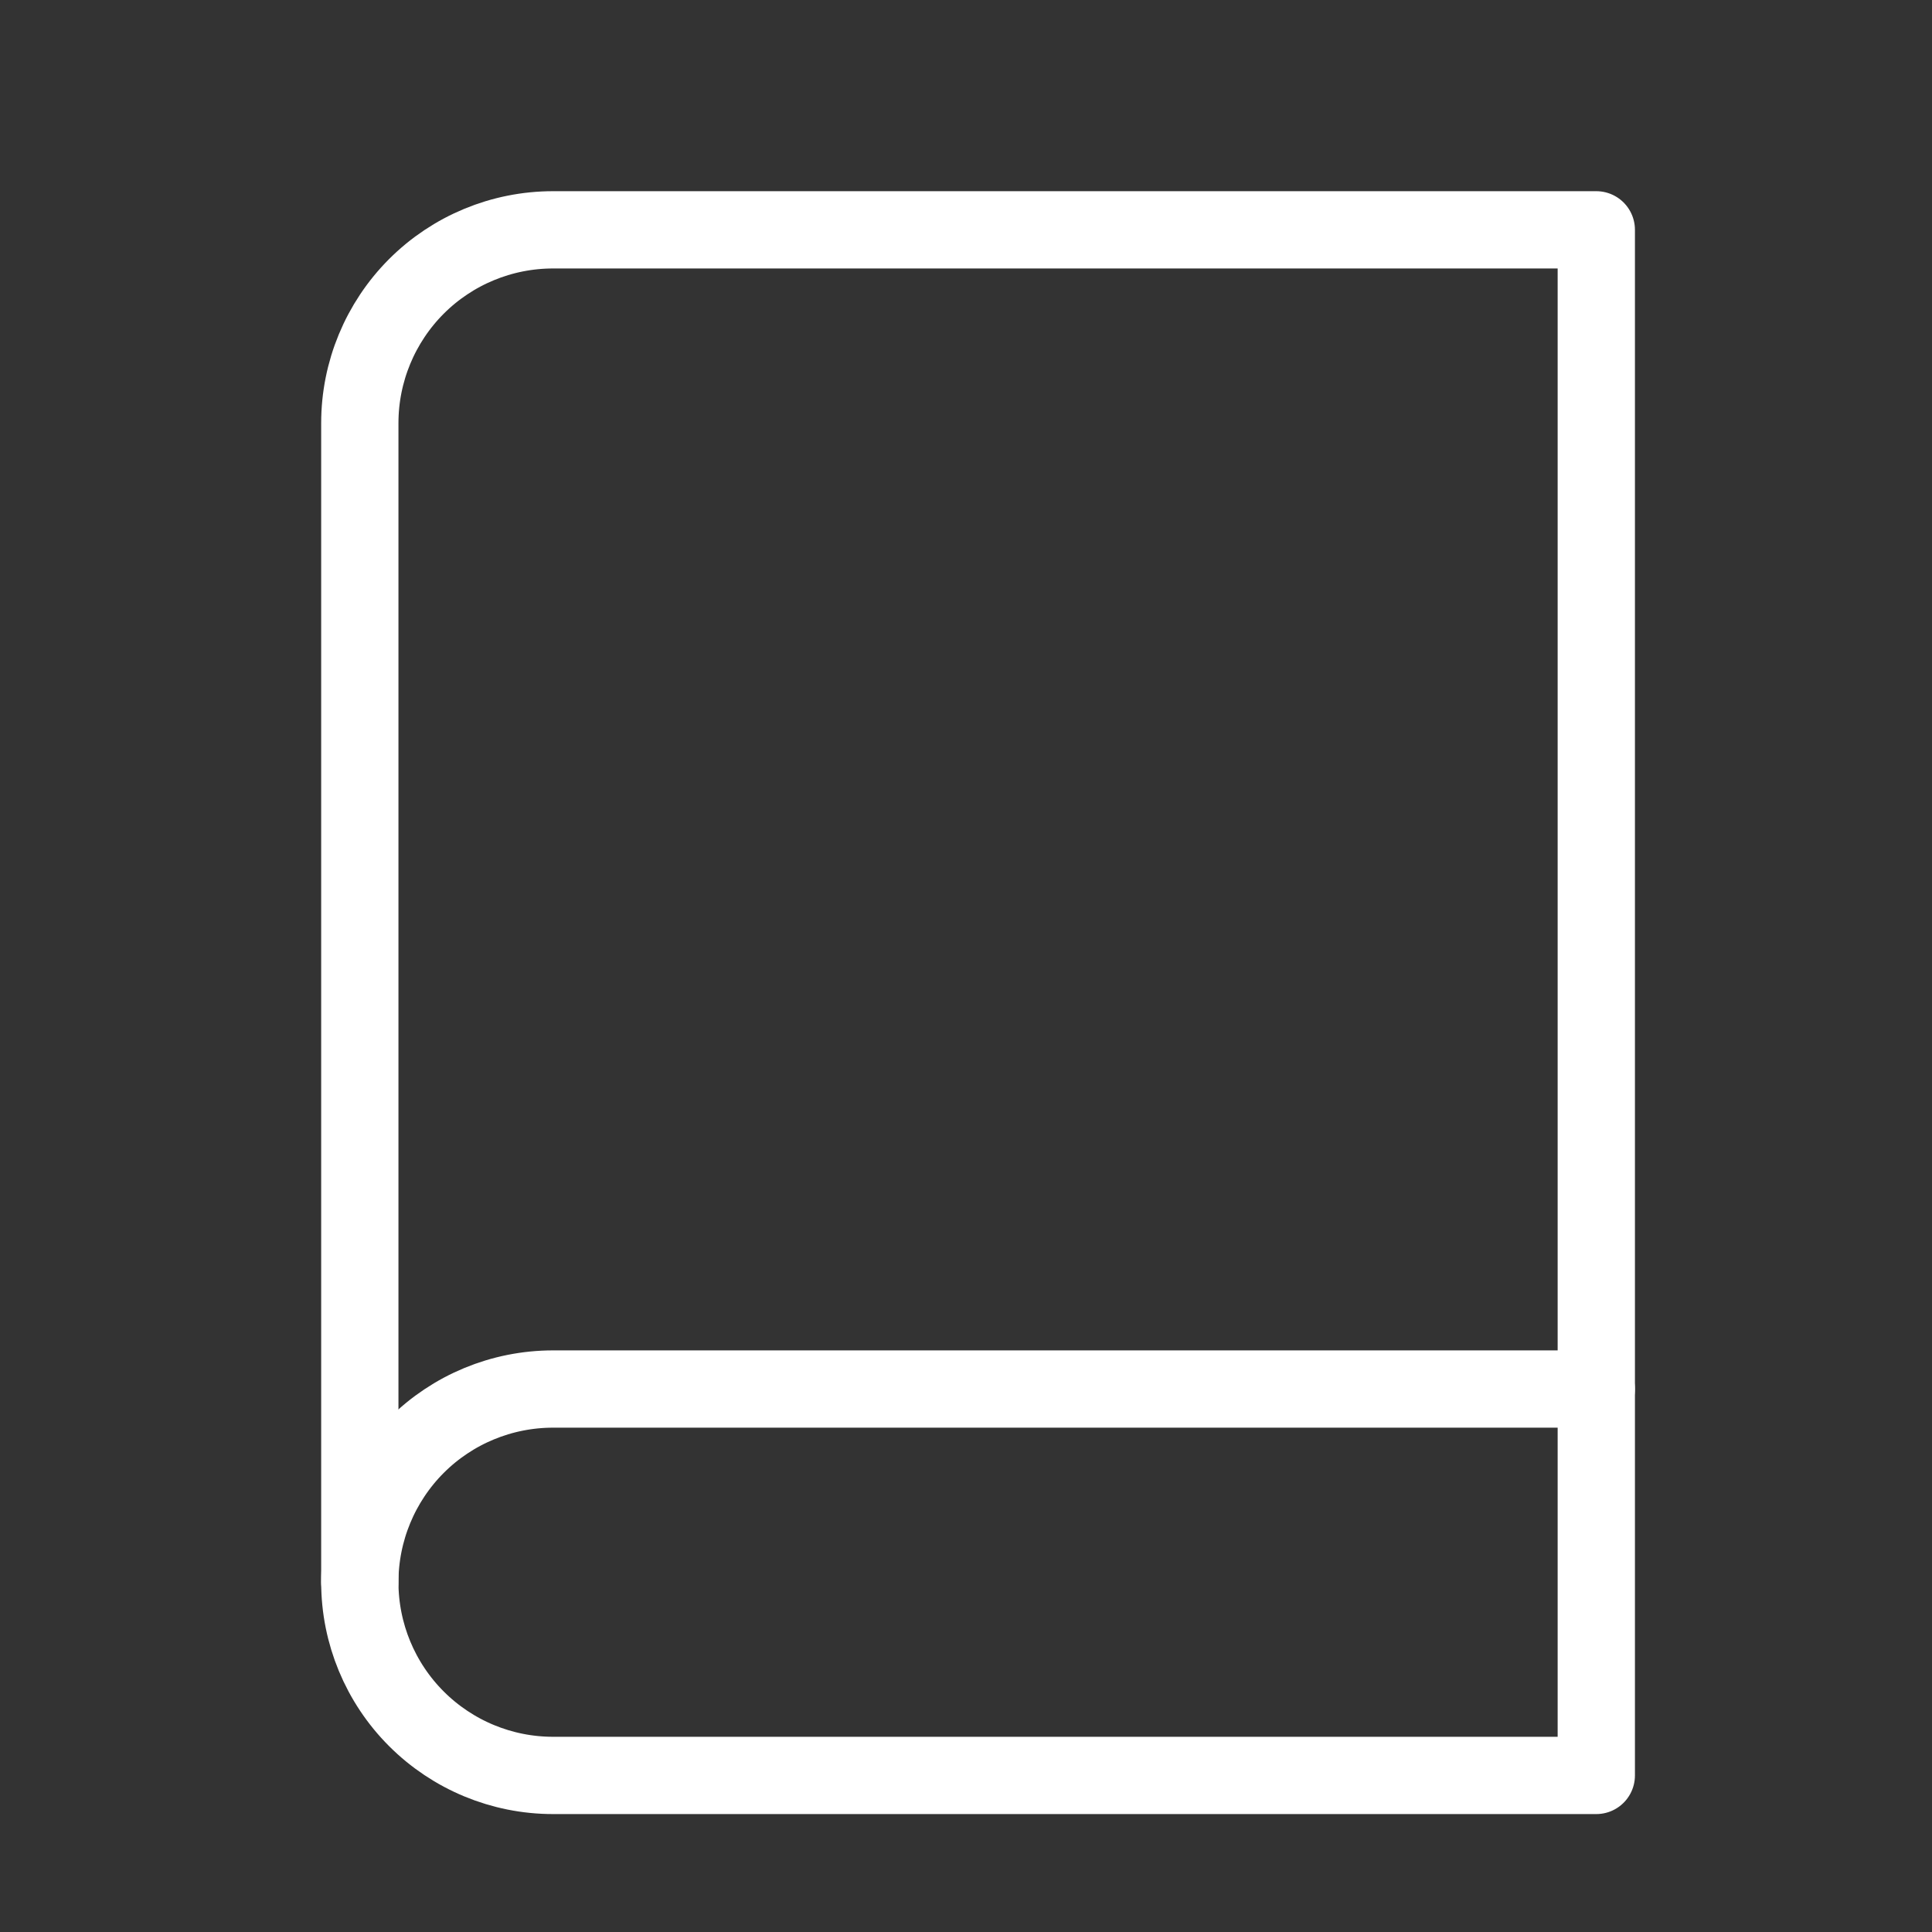
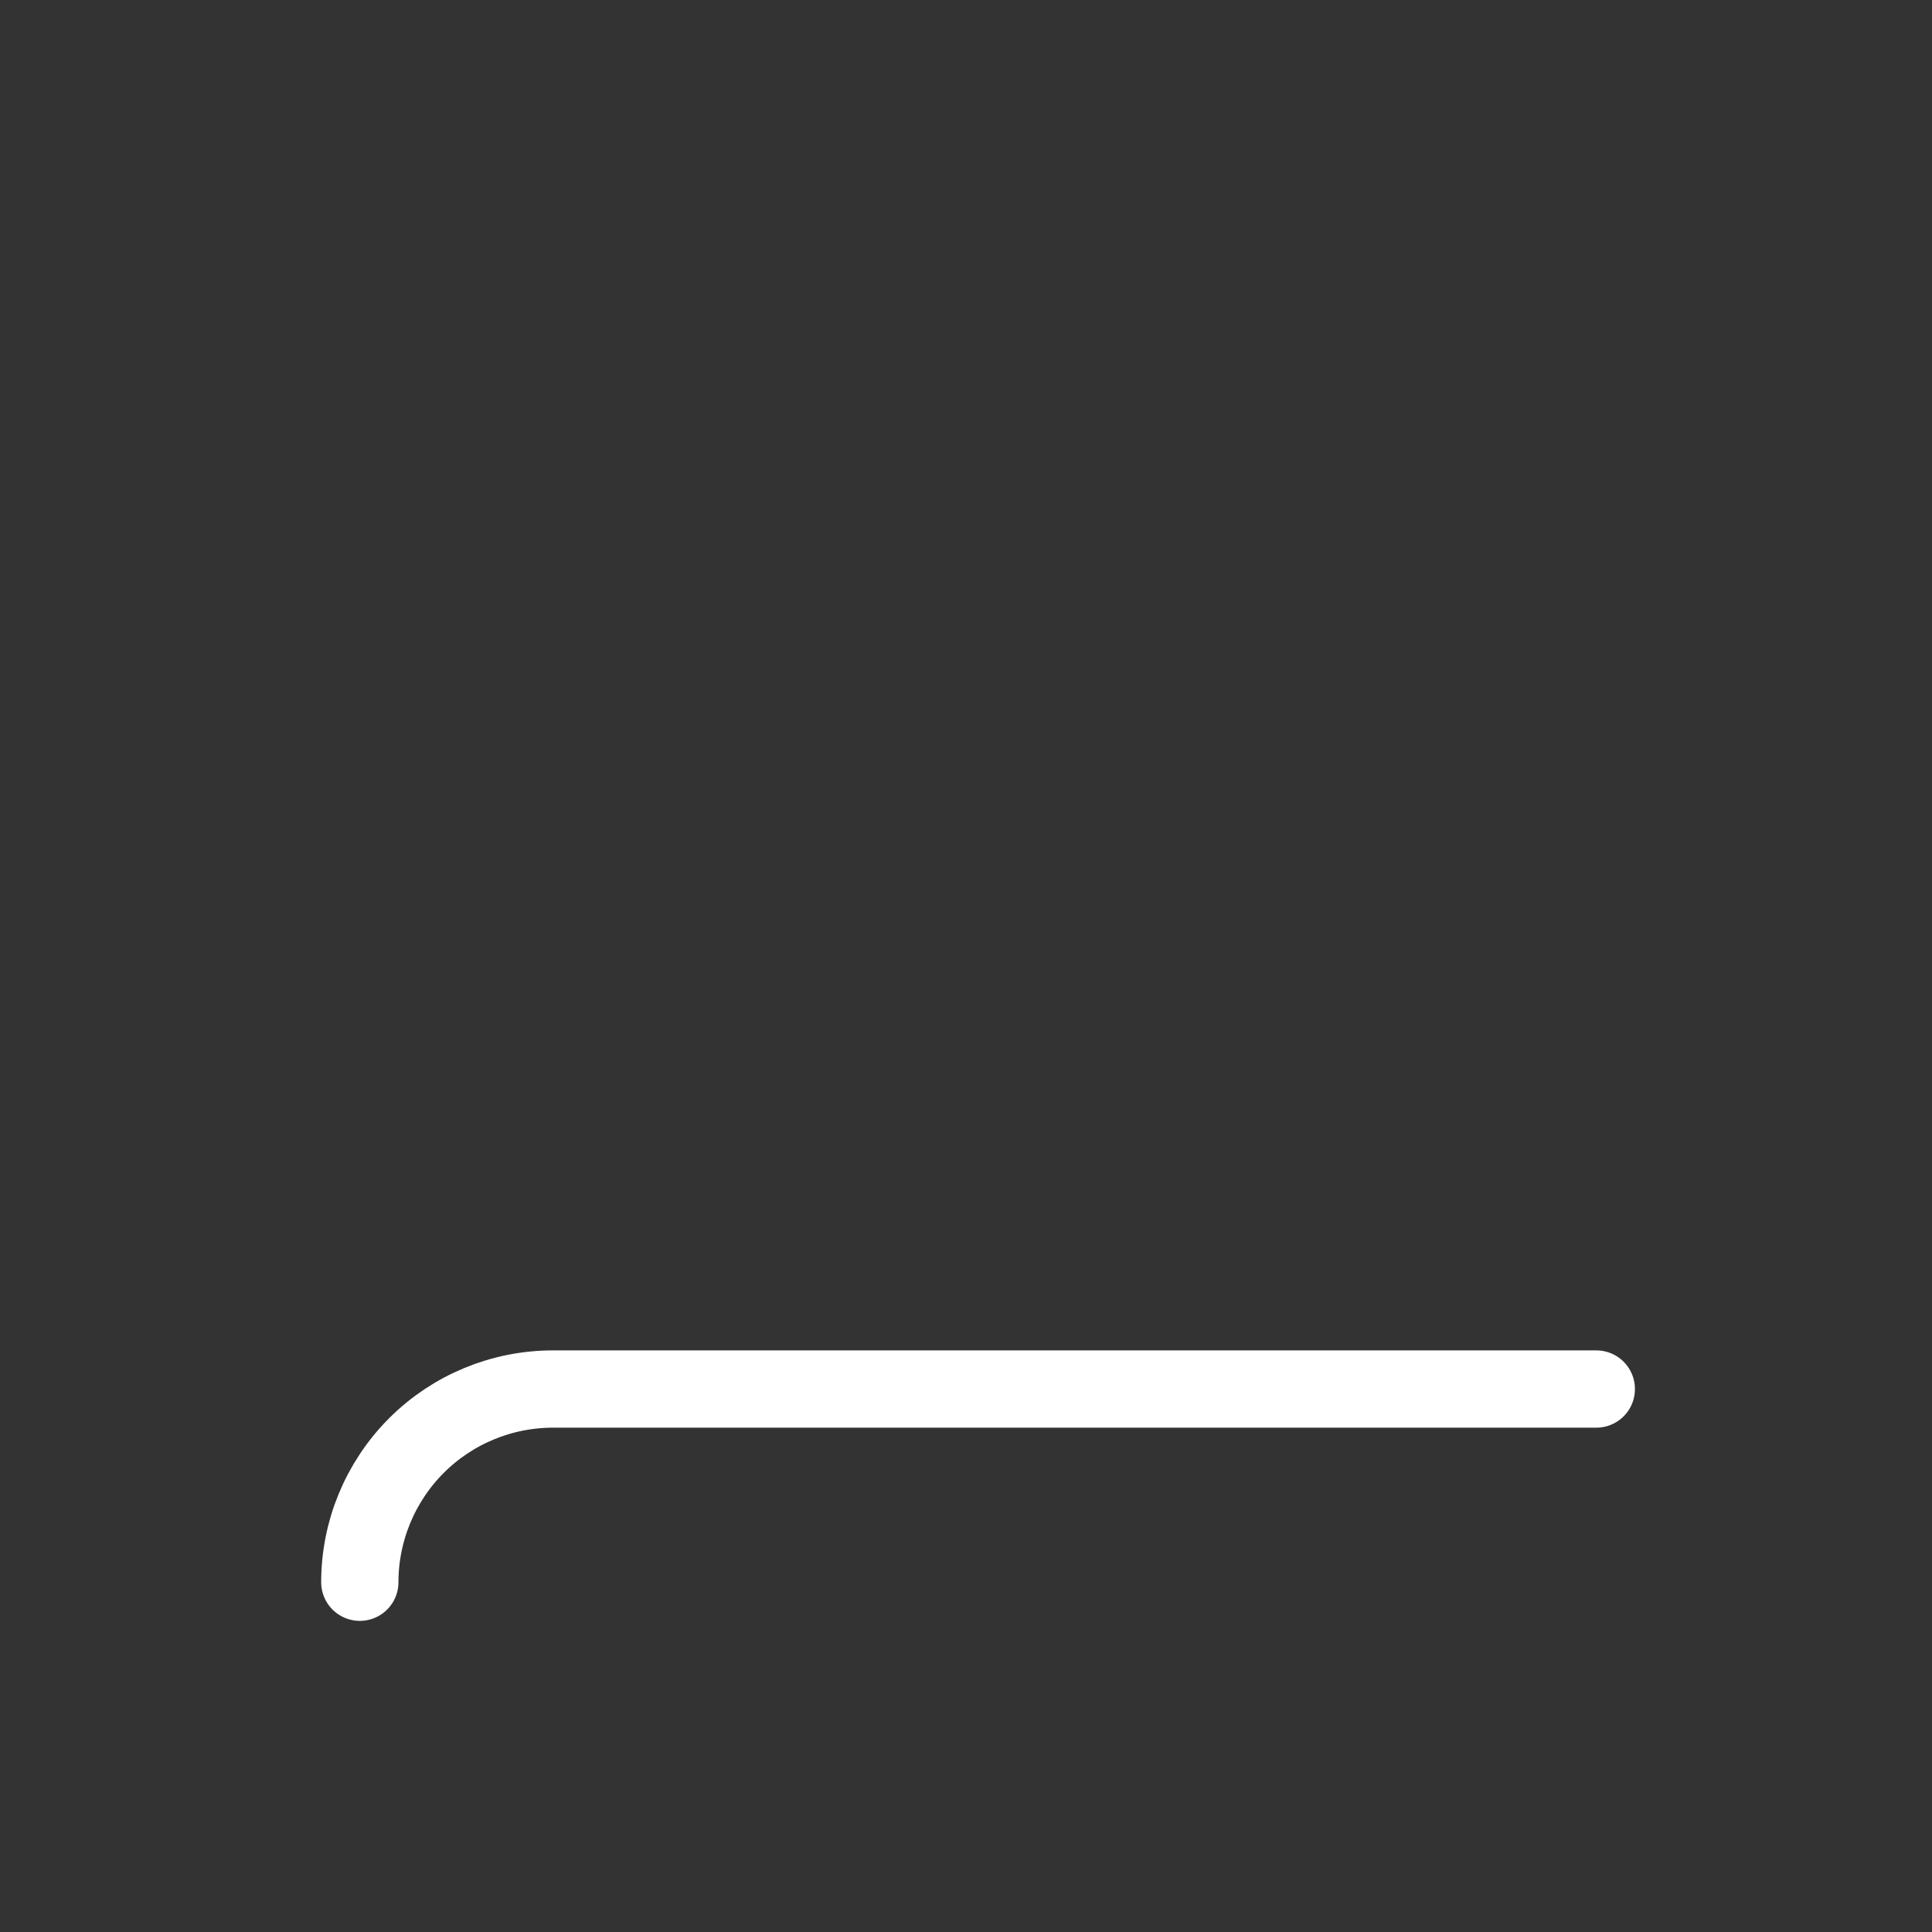
<svg xmlns="http://www.w3.org/2000/svg" width="25" height="25" viewBox="0 0 25 25" fill="none">
  <rect x="0" y="0" width="25" height="25" fill="#333333" stroke="none" />
  <path d="M4.656 20.474C4.656 19.811 4.92 19.175 5.388 18.706C5.857 18.237 6.493 17.974 7.156 17.974H20.656" stroke="white" stroke-linecap="round" stroke-linejoin="round" />
-   <path d="M7.156 2.974H20.656V22.974H7.156C6.493 22.974 5.857 22.71 5.388 22.241C4.92 21.773 4.656 21.137 4.656 20.474V5.474C4.656 4.811 4.92 4.175 5.388 3.706C5.857 3.237 6.493 2.974 7.156 2.974Z" stroke="white" stroke-linecap="round" stroke-linejoin="round" />
</svg>